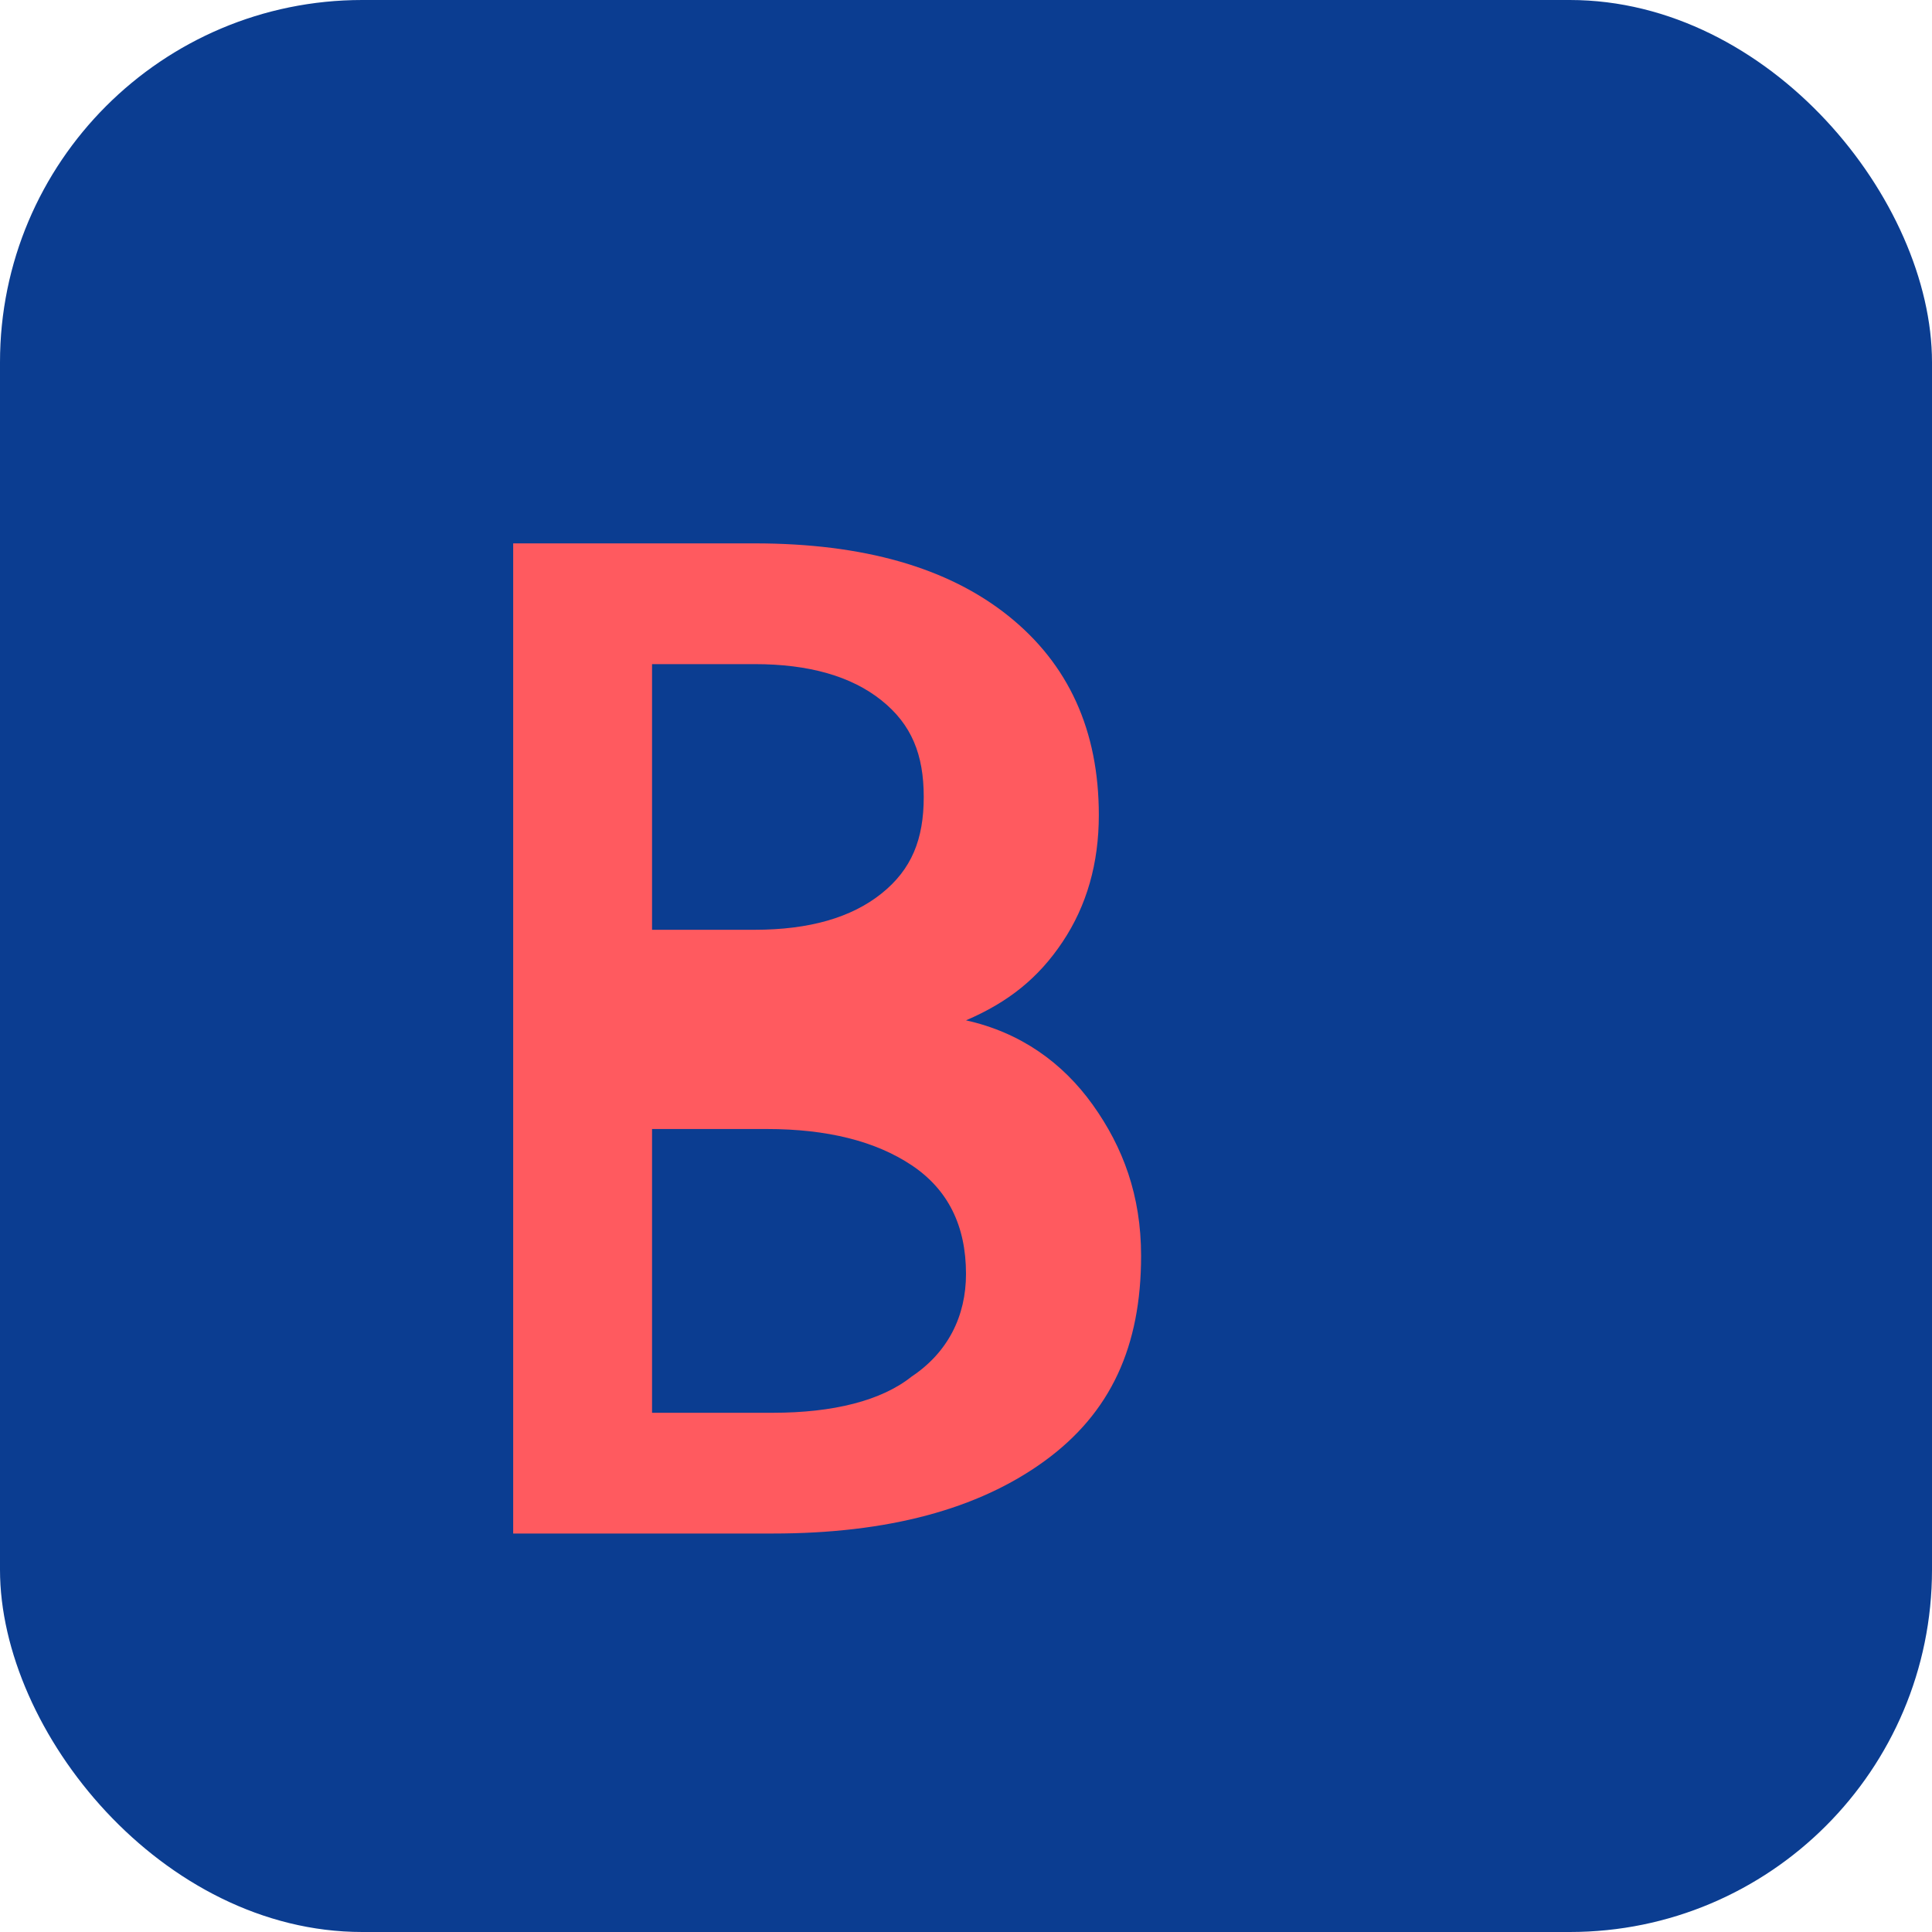
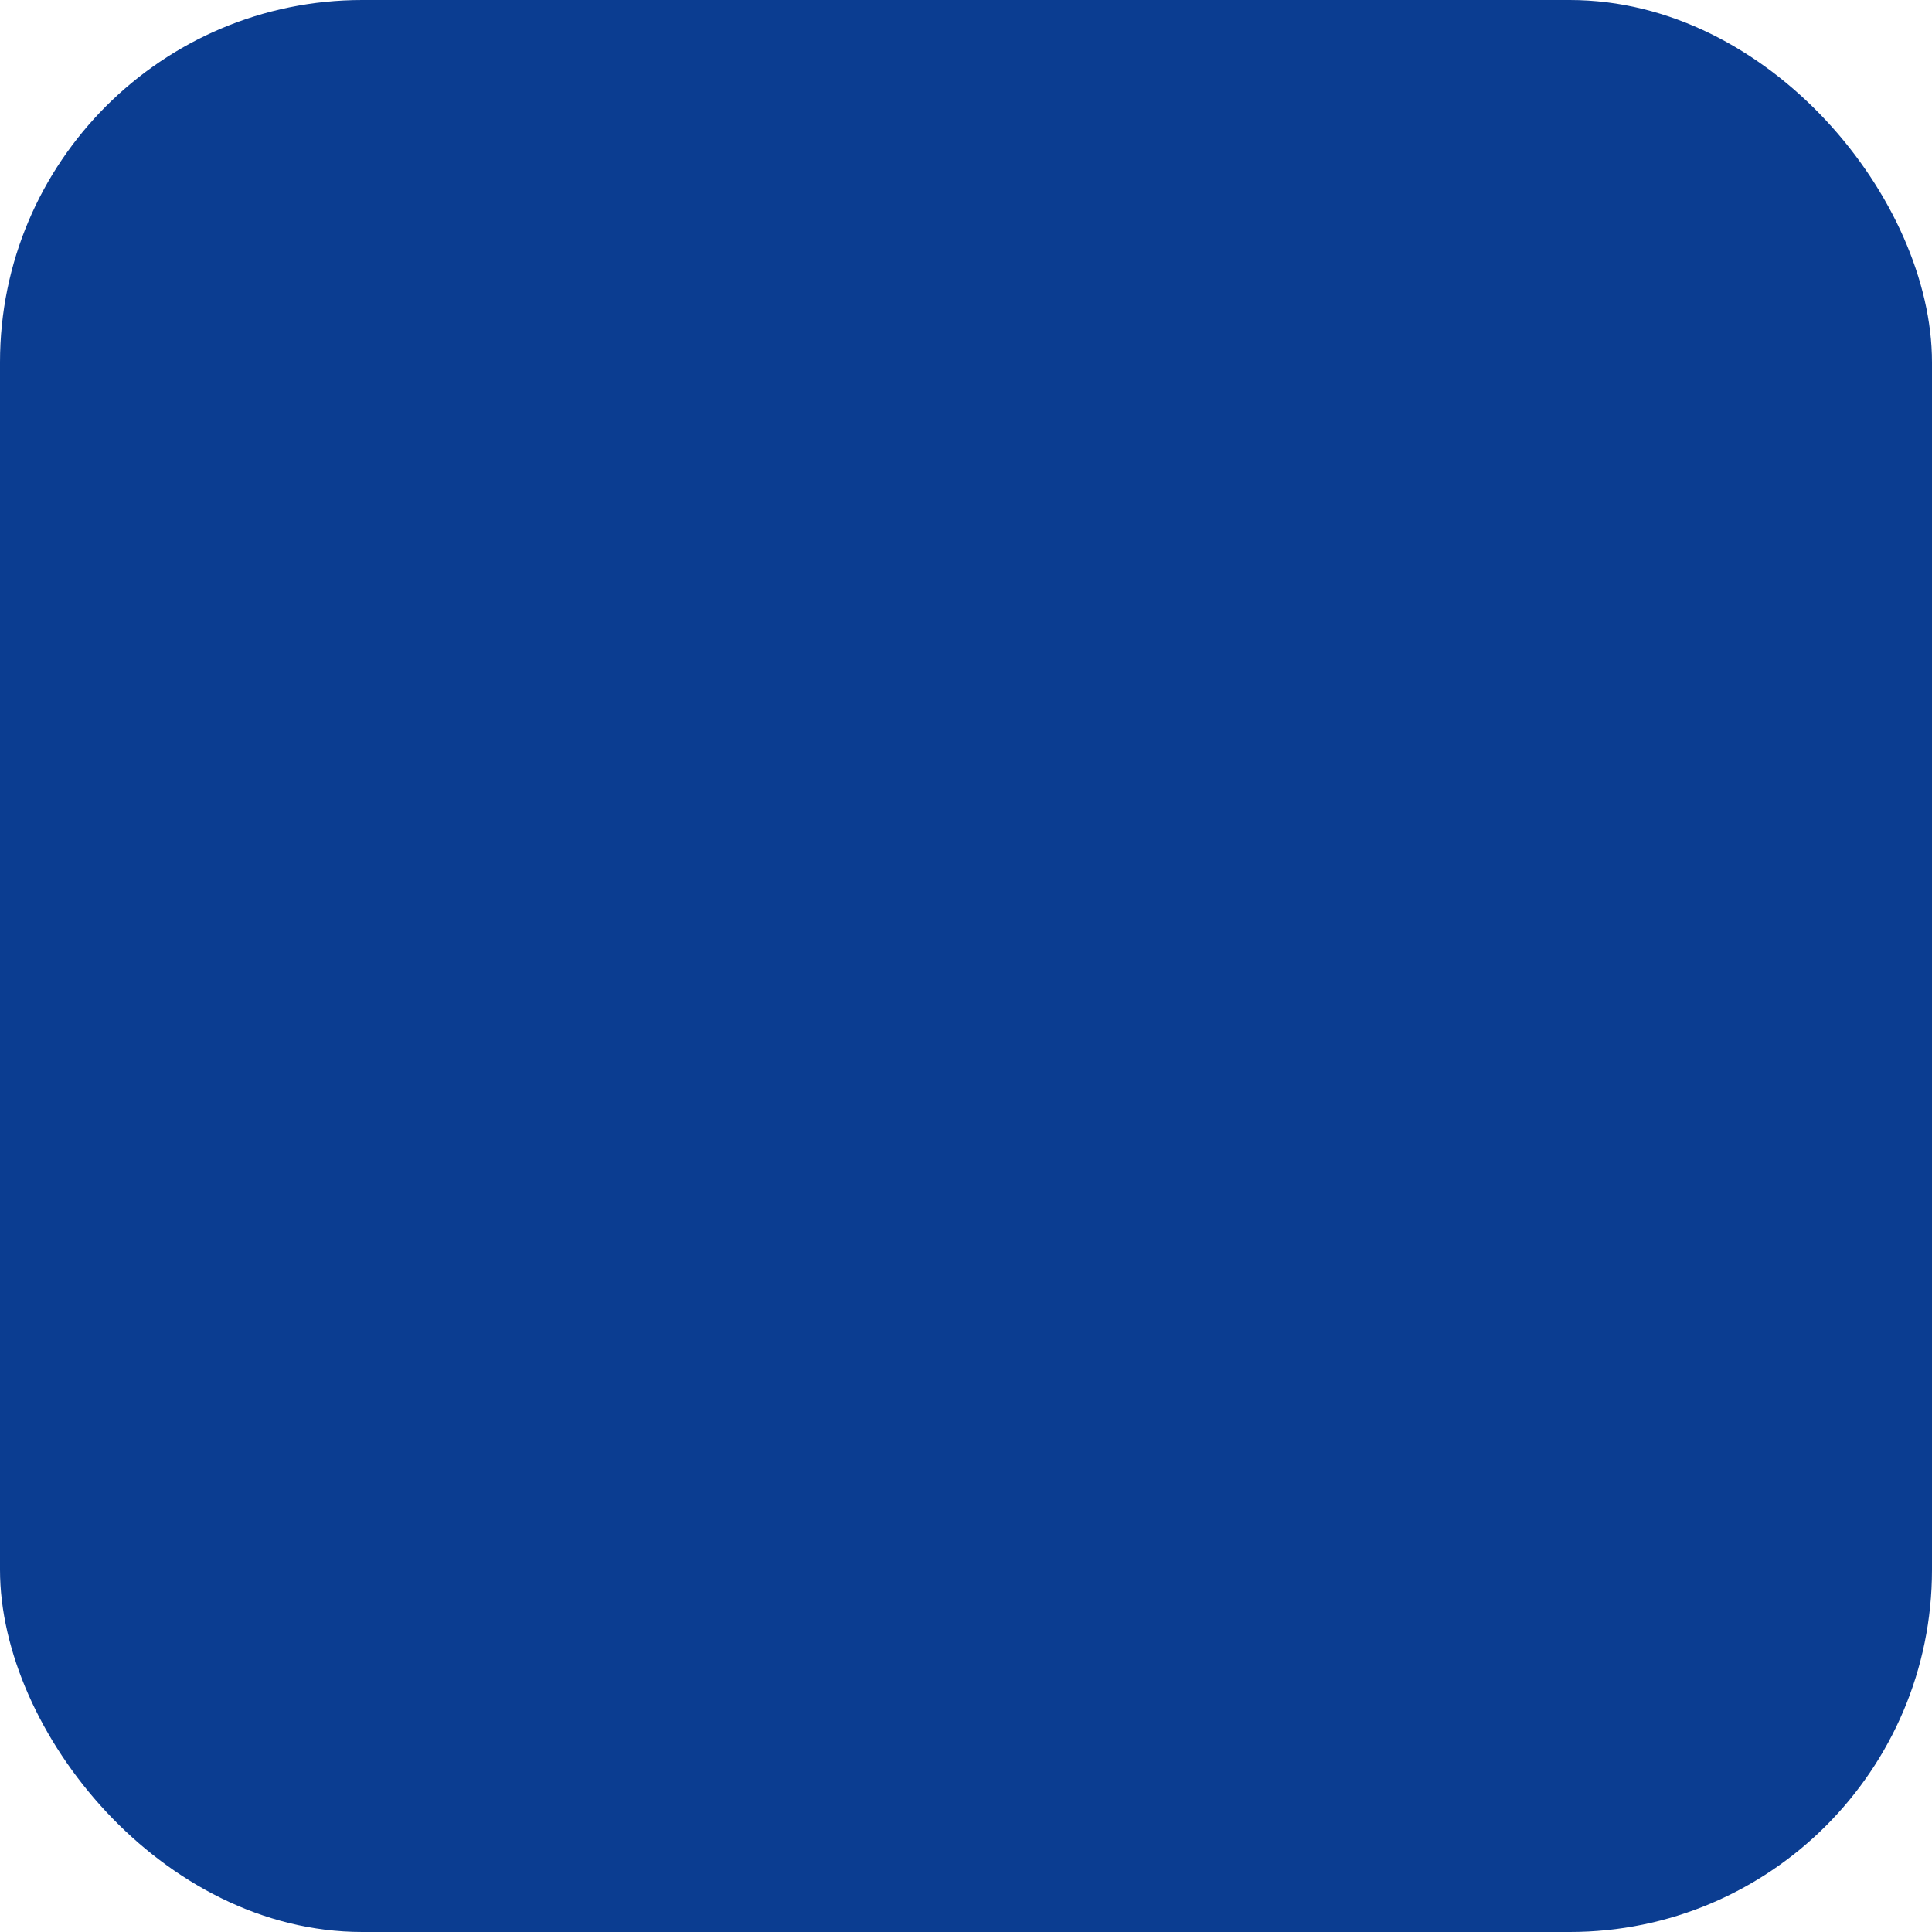
<svg xmlns="http://www.w3.org/2000/svg" width="32" height="32" viewBox="0 0 32 32" fill="none">
  <rect width="32" height="32" rx="6" fill="#0B3D91" />
-   <path d="M8.5 23V9H12.5C14.3 9 15.7 9.4 16.7 10.2C17.7 11 18.2 12.1 18.2 13.5C18.2 14.3 18 15 17.6 15.6C17.2 16.2 16.7 16.6 16 16.9C16.9 17.1 17.6 17.6 18.1 18.3C18.6 19 18.9 19.8 18.9 20.8C18.9 22.3 18.4 23.4 17.3 24.2C16.2 25 14.7 25.4 12.8 25.4H8.5V23ZM10.8 15.4H12.5C13.4 15.4 14.1 15.2 14.6 14.8C15.1 14.4 15.3 13.9 15.3 13.2C15.3 12.5 15.1 12 14.6 11.6C14.1 11.2 13.4 11 12.5 11H10.8V15.4ZM10.8 23.4H12.8C13.8 23.4 14.6 23.2 15.1 22.8C15.7 22.4 16 21.8 16 21.1C16 20.3 15.7 19.7 15.1 19.3C14.5 18.9 13.7 18.7 12.7 18.7H10.8V23.4Z" fill="#FF5A5F" />
</svg>